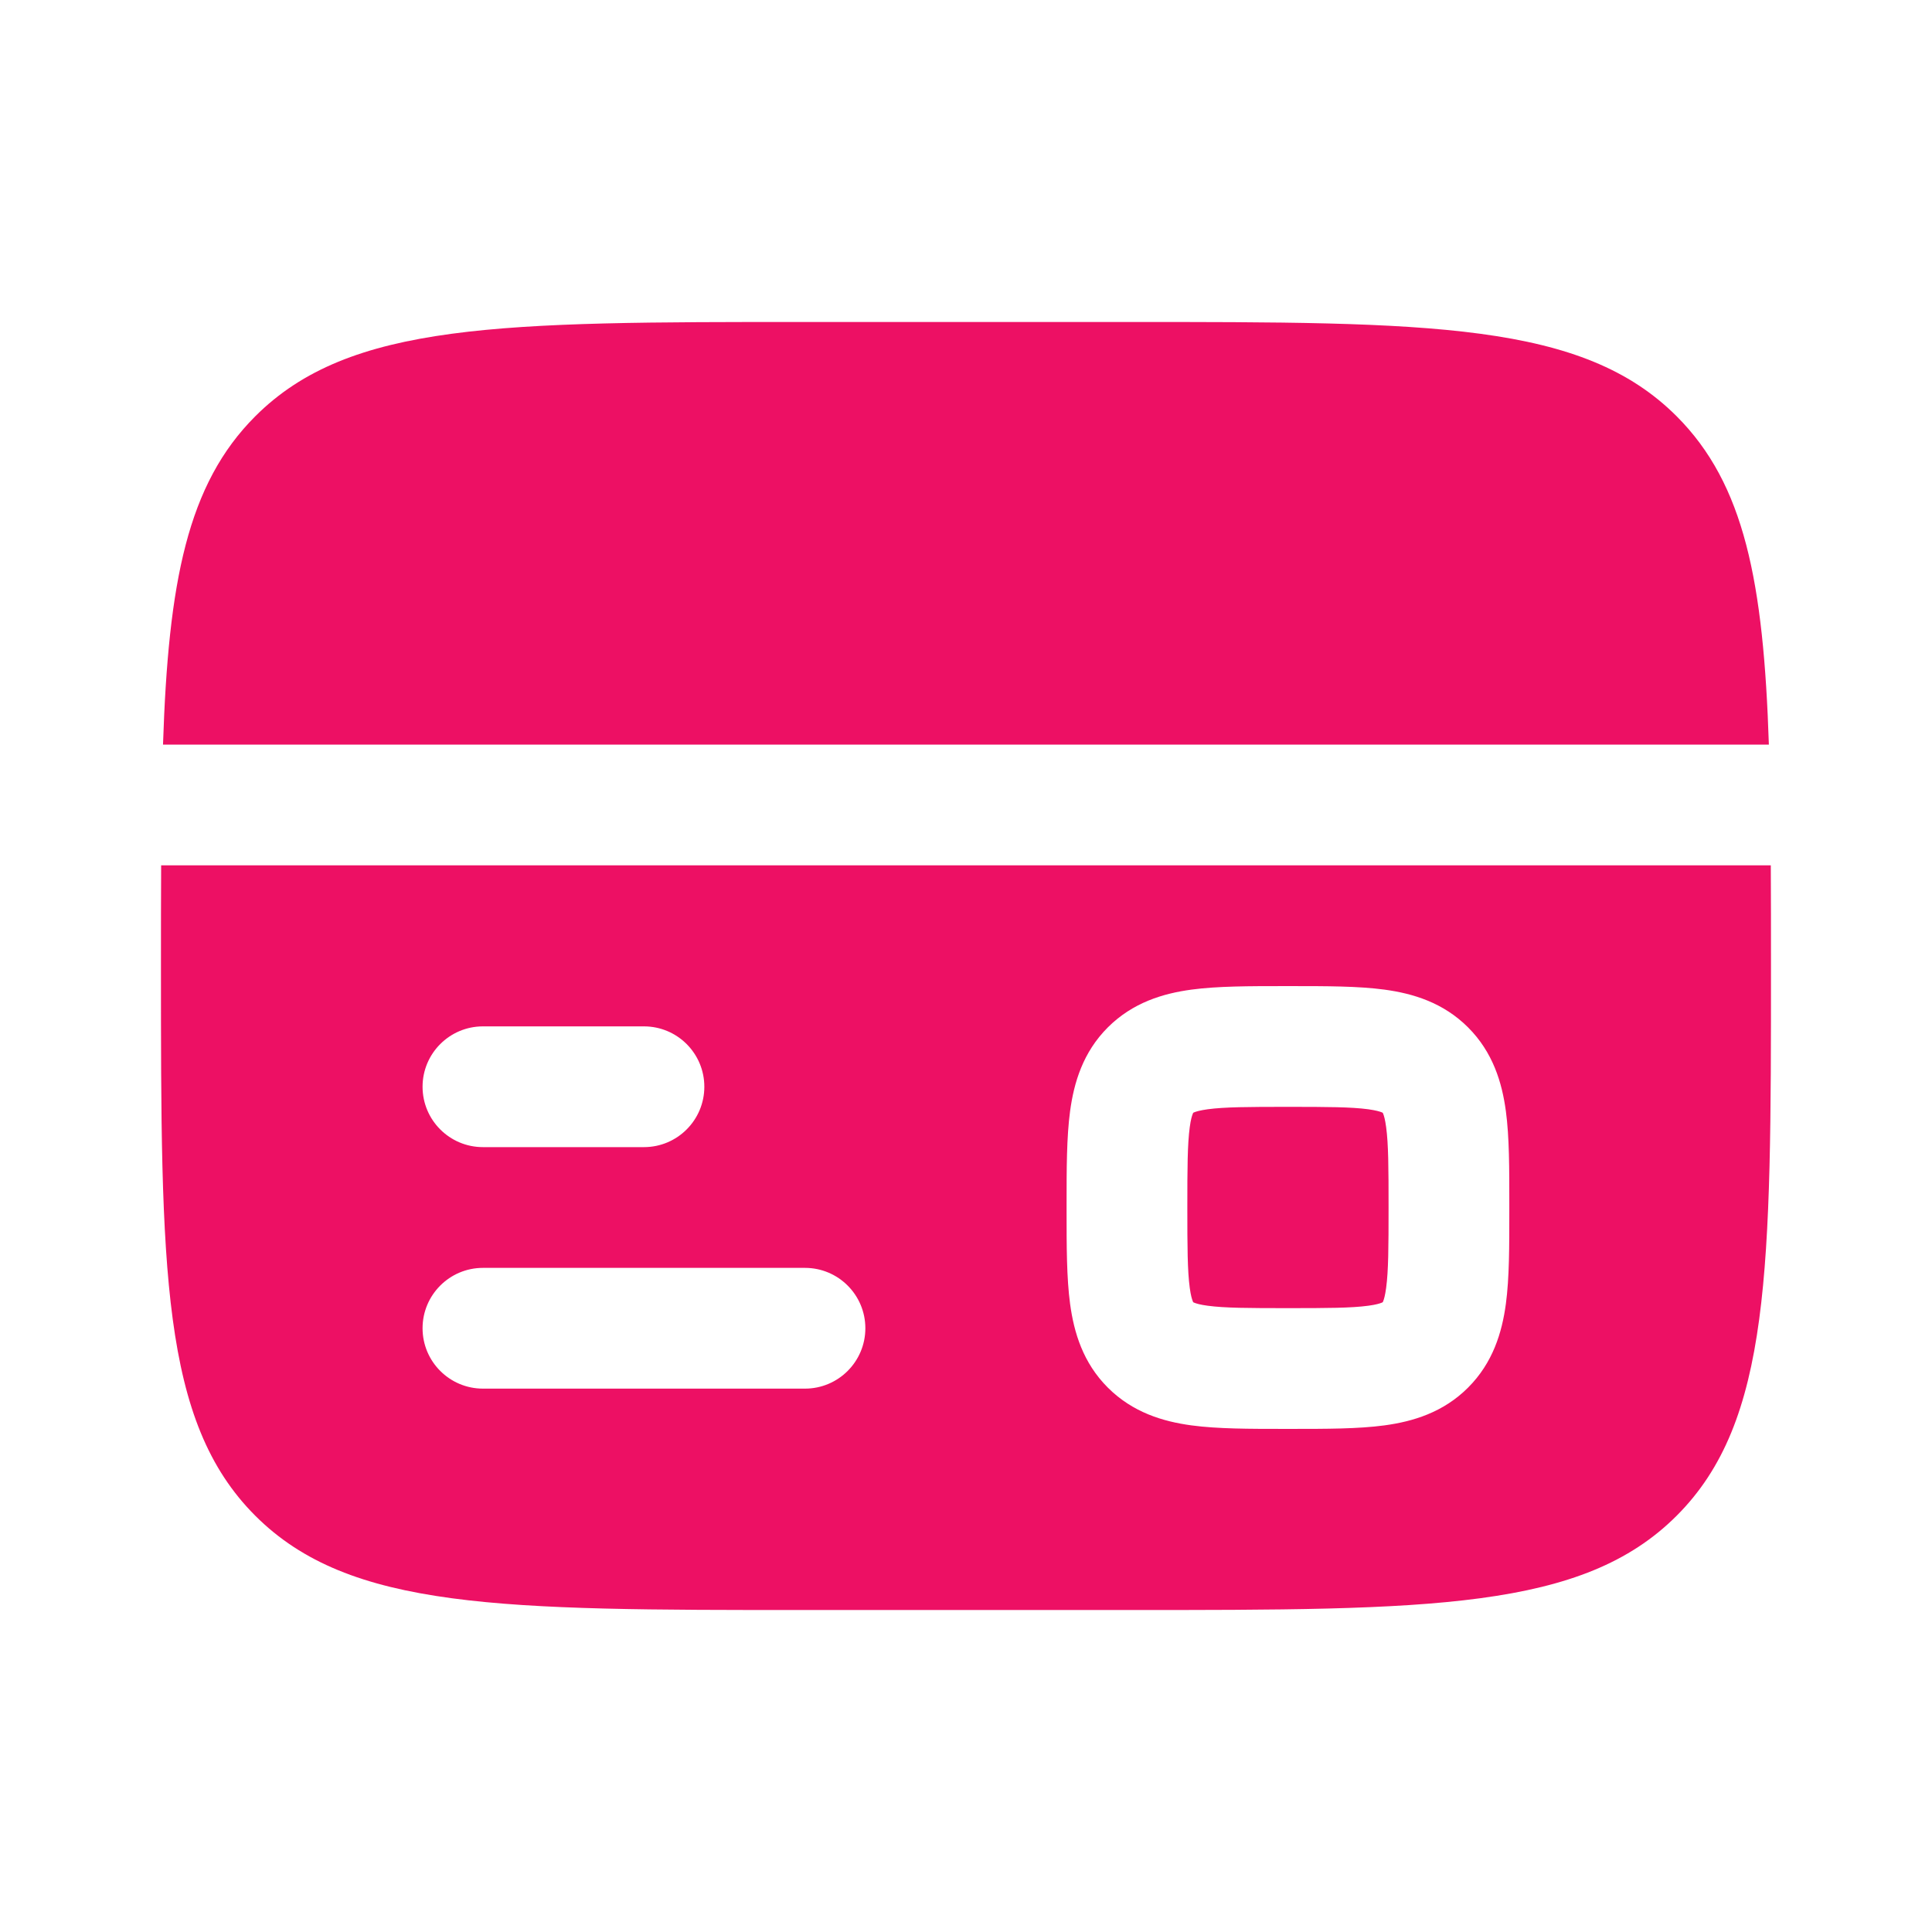
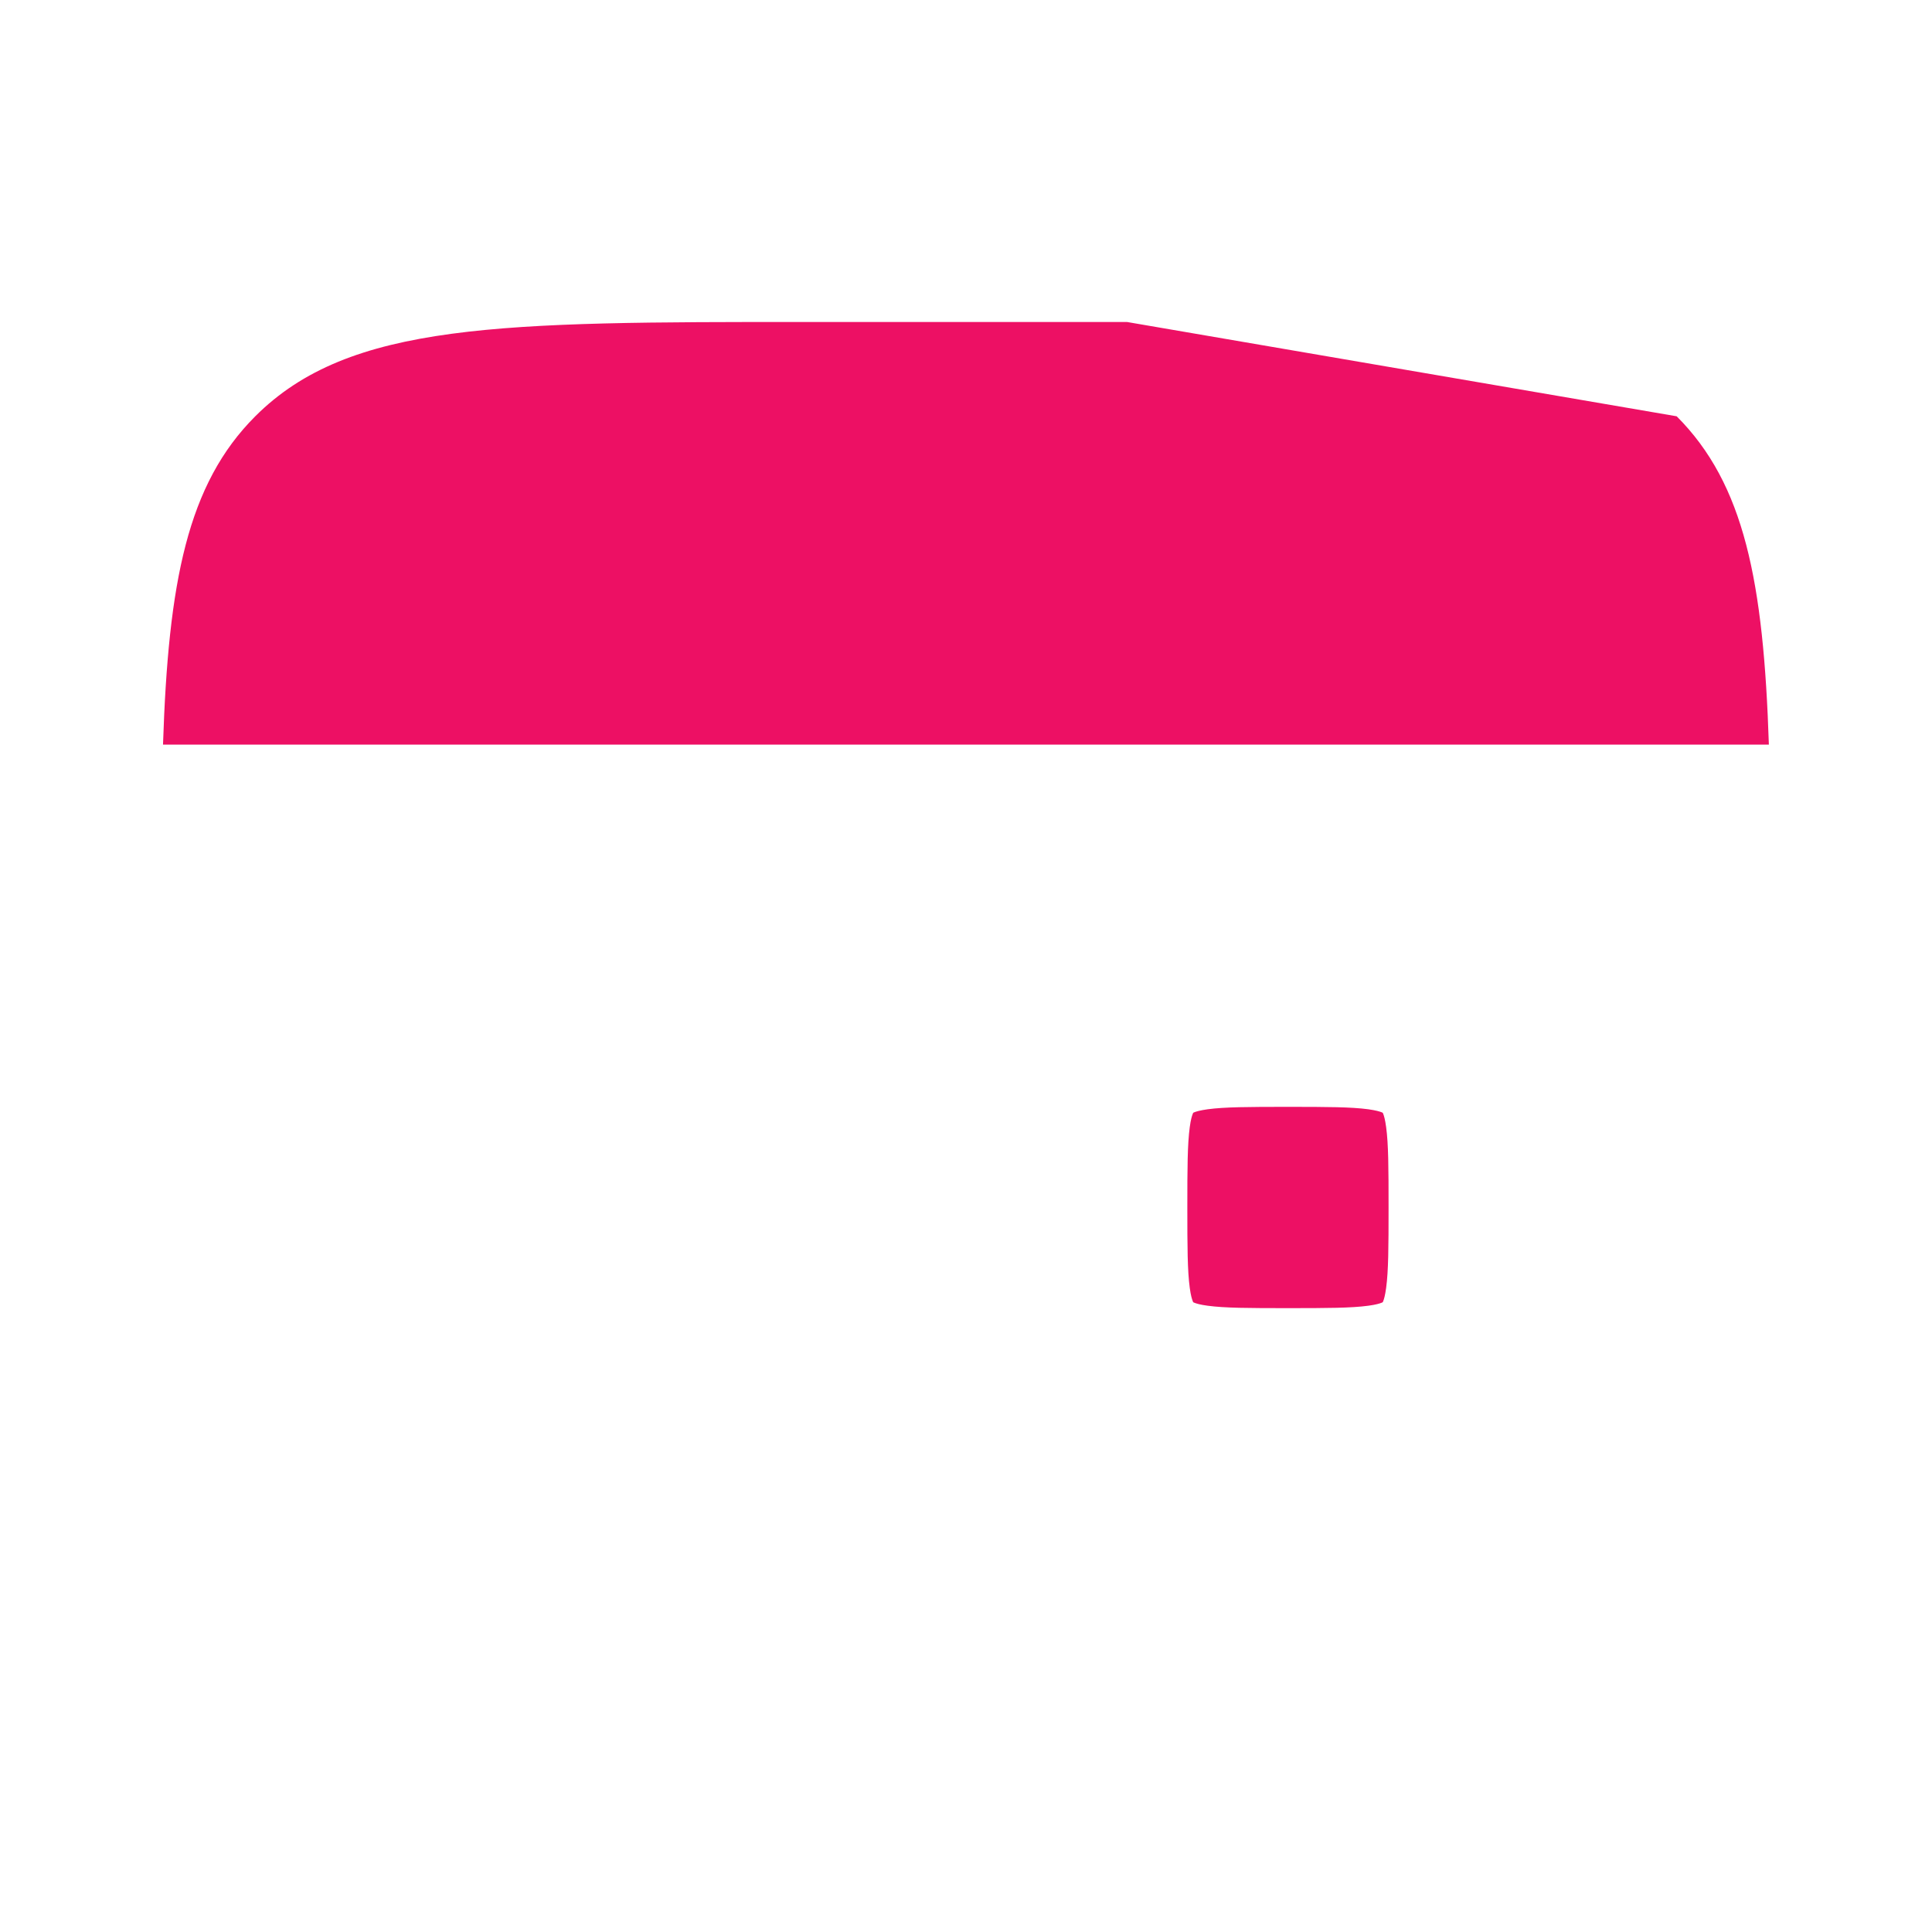
<svg xmlns="http://www.w3.org/2000/svg" width="32" height="32" viewBox="0 0 32 32" fill="none">
  <g id="Bold / Money / Card 2">
    <g id="Vector">
-       <path d="M18.666 5.333H13.333C8.304 5.333 5.79 5.333 4.228 6.895C3.103 8.02 2.788 9.638 2.7 12.333H29.298C29.21 9.638 28.895 8.02 27.771 6.895C26.209 5.333 23.694 5.333 18.666 5.333Z" fill="#ED1064" />
-       <path fill-rule="evenodd" clip-rule="evenodd" d="M18.666 26.667H13.333C8.304 26.667 5.79 26.667 4.228 25.105C2.666 23.543 2.666 21.028 2.666 16C2.666 15.411 2.666 14.856 2.669 14.333H29.33C29.333 14.856 29.333 15.411 29.333 16C29.333 21.028 29.333 23.543 27.771 25.105C26.209 26.667 23.694 26.667 18.666 26.667ZM21.392 16.333C21.969 16.333 22.498 16.333 22.929 16.391C23.403 16.455 23.904 16.605 24.316 17.017C24.728 17.429 24.878 17.93 24.942 18.404C25 18.834 24.999 19.363 24.999 19.94V20.06C24.999 20.637 25 21.166 24.942 21.596C24.878 22.07 24.728 22.571 24.316 22.983C23.904 23.395 23.403 23.545 22.929 23.609C22.498 23.667 21.969 23.667 21.392 23.667L21.333 23.667L21.273 23.667C20.696 23.667 20.167 23.667 19.736 23.609C19.262 23.545 18.762 23.395 18.349 22.983C17.937 22.571 17.788 22.07 17.724 21.596C17.666 21.166 17.666 20.637 17.666 20.06L17.666 20L17.666 19.94C17.666 19.363 17.666 18.834 17.724 18.404C17.788 17.93 17.937 17.429 18.349 17.017C18.762 16.605 19.262 16.455 19.736 16.391C20.167 16.333 20.696 16.333 21.273 16.333H21.392ZM6.999 18C6.999 17.448 7.447 17 7.999 17H10.666C11.218 17 11.666 17.448 11.666 18C11.666 18.552 11.218 19 10.666 19H7.999C7.447 19 6.999 18.552 6.999 18ZM6.999 22C6.999 21.448 7.447 21 7.999 21H13.333C13.885 21 14.333 21.448 14.333 22C14.333 22.552 13.885 23 13.333 23H7.999C7.447 23 6.999 22.552 6.999 22Z" fill="#ED1064" />
+       <path d="M18.666 5.333H13.333C8.304 5.333 5.79 5.333 4.228 6.895C3.103 8.02 2.788 9.638 2.7 12.333H29.298C29.21 9.638 28.895 8.02 27.771 6.895Z" fill="#ED1064" />
      <path d="M19.764 18.431L19.767 18.429C19.77 18.428 19.774 18.426 19.781 18.423C19.81 18.411 19.874 18.391 20.003 18.373C20.284 18.335 20.676 18.333 21.333 18.333C21.989 18.333 22.381 18.335 22.663 18.373C22.791 18.391 22.856 18.411 22.885 18.423C22.892 18.426 22.896 18.428 22.898 18.429L22.902 18.431L22.904 18.434C22.905 18.437 22.907 18.441 22.91 18.448C22.922 18.477 22.942 18.541 22.959 18.67C22.997 18.951 22.999 19.343 22.999 20C22.999 20.657 22.997 21.049 22.959 21.33C22.942 21.459 22.922 21.523 22.91 21.552C22.907 21.559 22.905 21.563 22.904 21.566L22.902 21.569L22.898 21.571C22.896 21.572 22.892 21.574 22.885 21.577C22.856 21.589 22.791 21.61 22.663 21.627C22.381 21.665 21.989 21.667 21.333 21.667C20.676 21.667 20.284 21.665 20.003 21.627C19.874 21.61 19.81 21.589 19.781 21.577C19.774 21.574 19.77 21.572 19.767 21.571L19.764 21.569L19.762 21.566C19.761 21.563 19.758 21.559 19.756 21.552C19.744 21.523 19.723 21.459 19.706 21.33C19.668 21.049 19.666 20.657 19.666 20C19.666 19.343 19.668 18.951 19.706 18.67C19.723 18.541 19.744 18.477 19.756 18.448C19.758 18.441 19.761 18.437 19.762 18.434L19.764 18.431Z" fill="#ED1064" />
    </g>
  </g>
</svg>